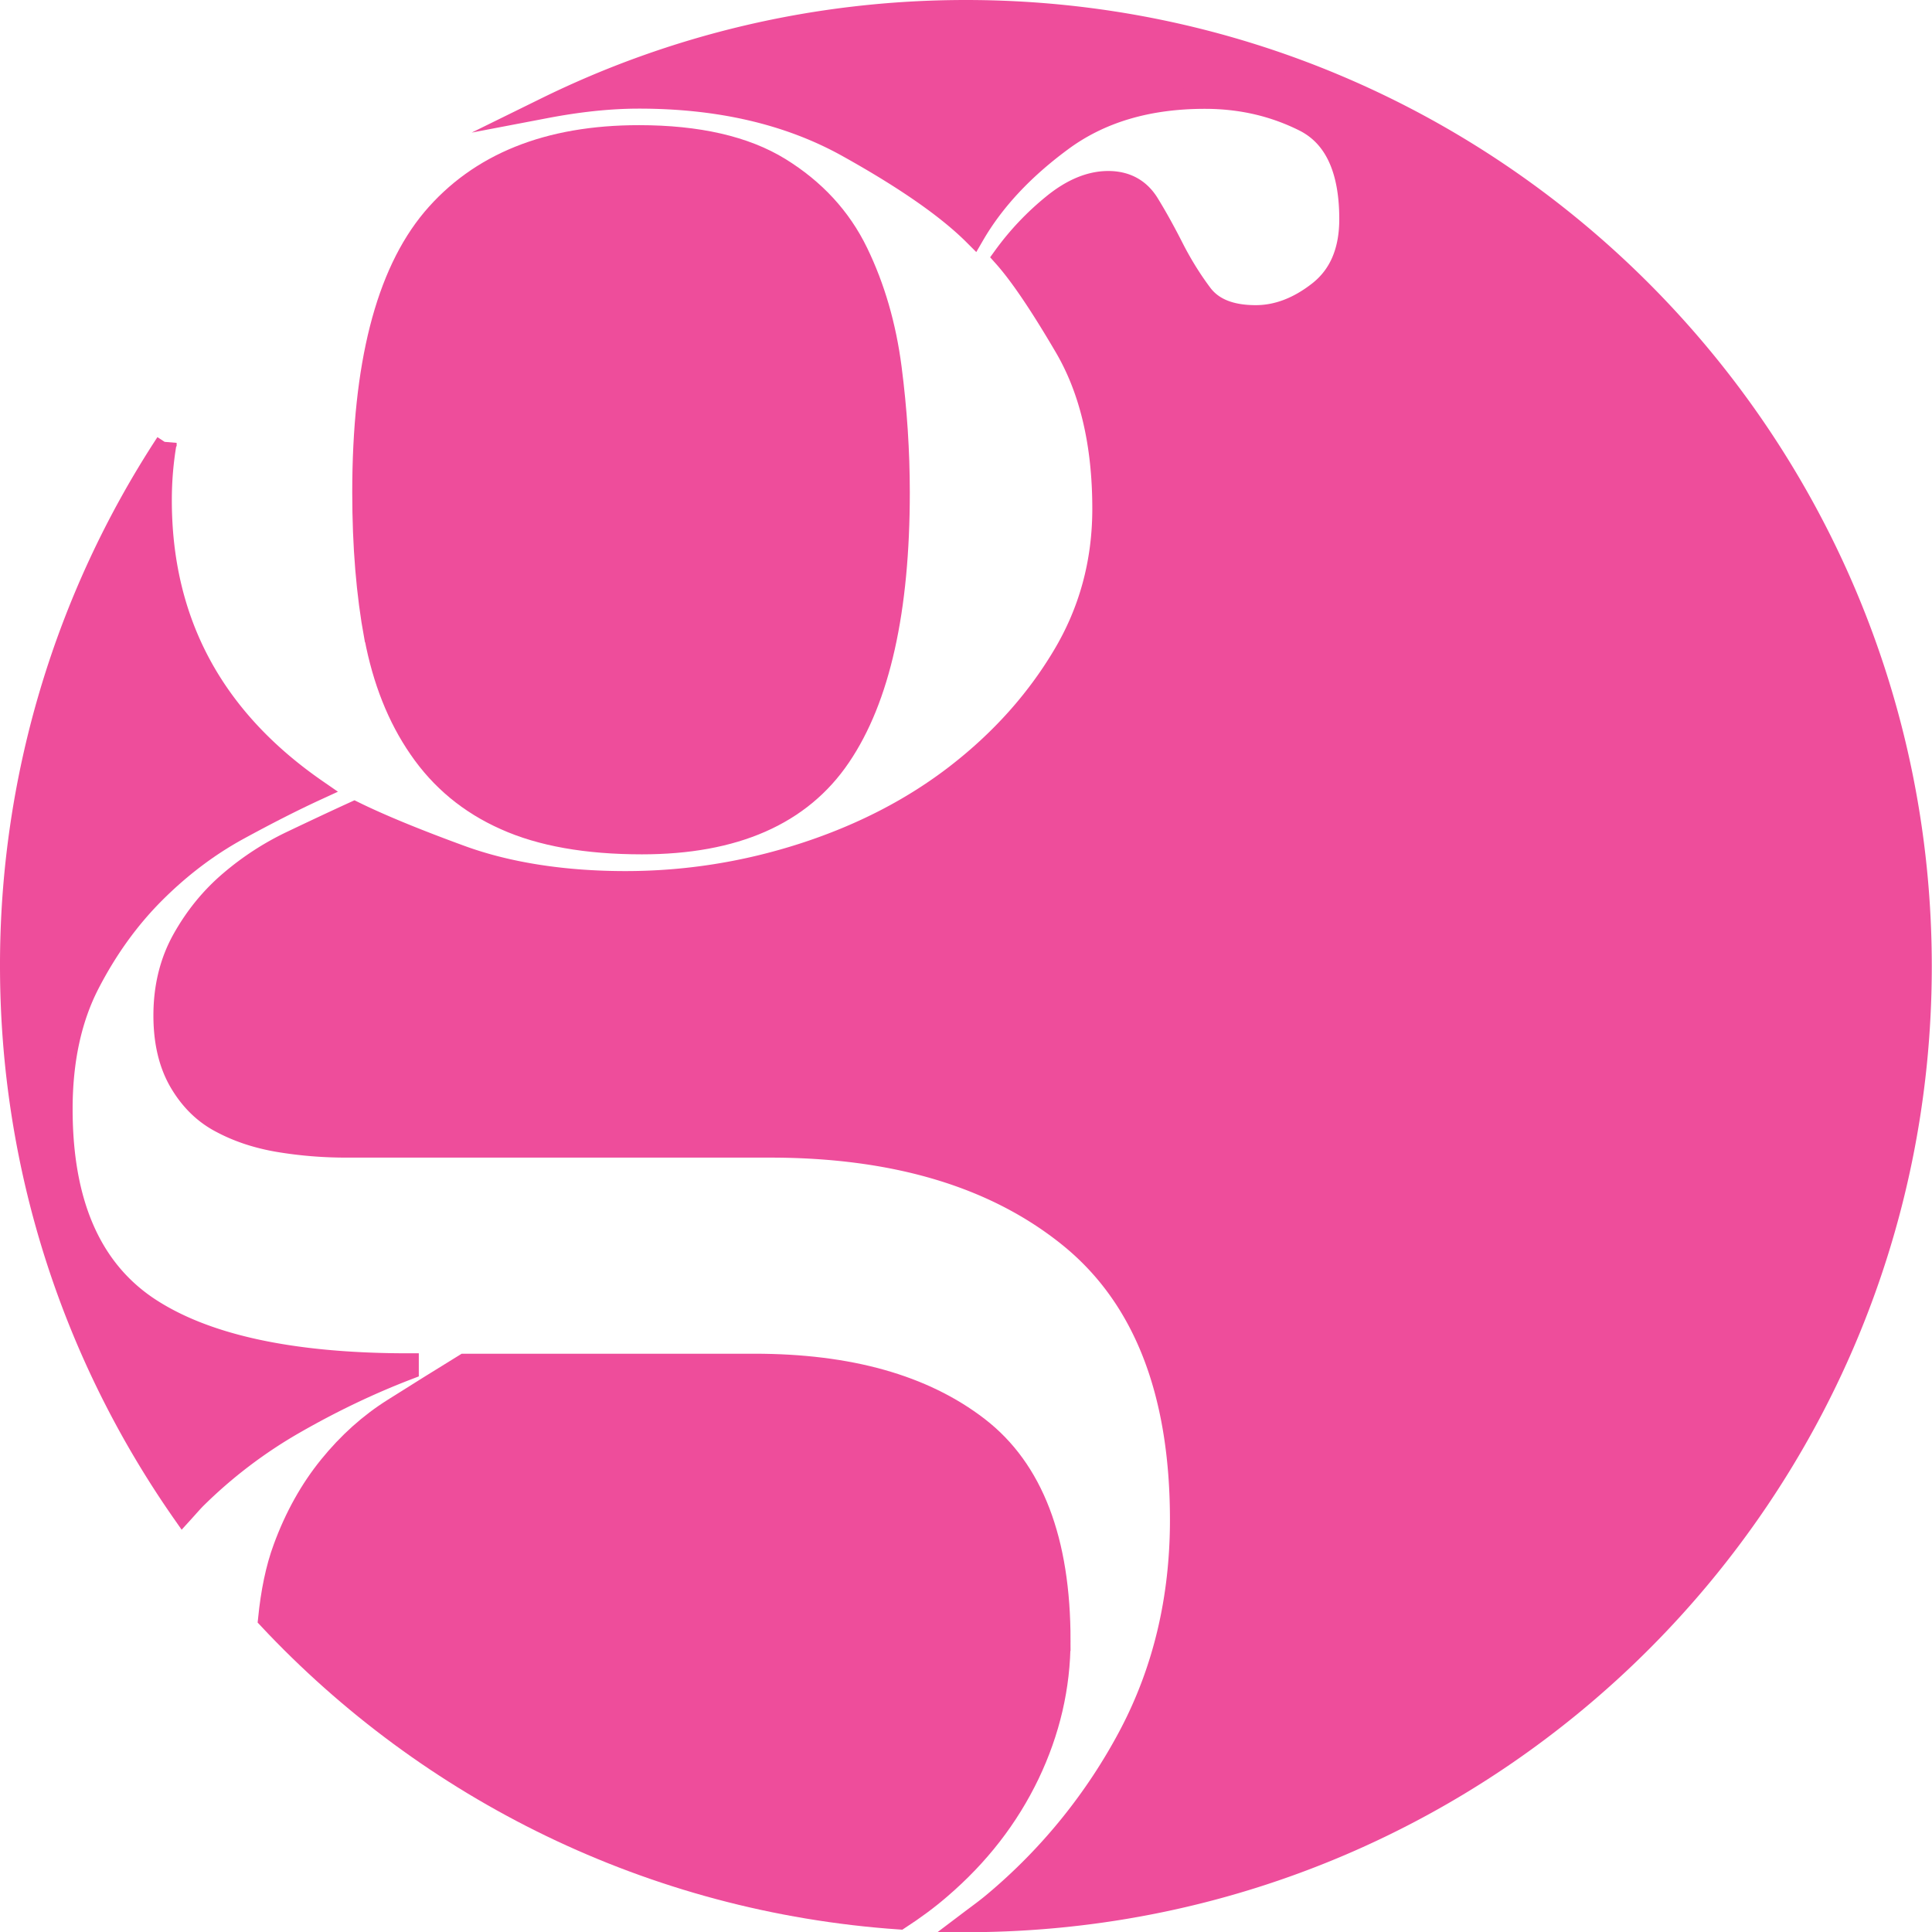
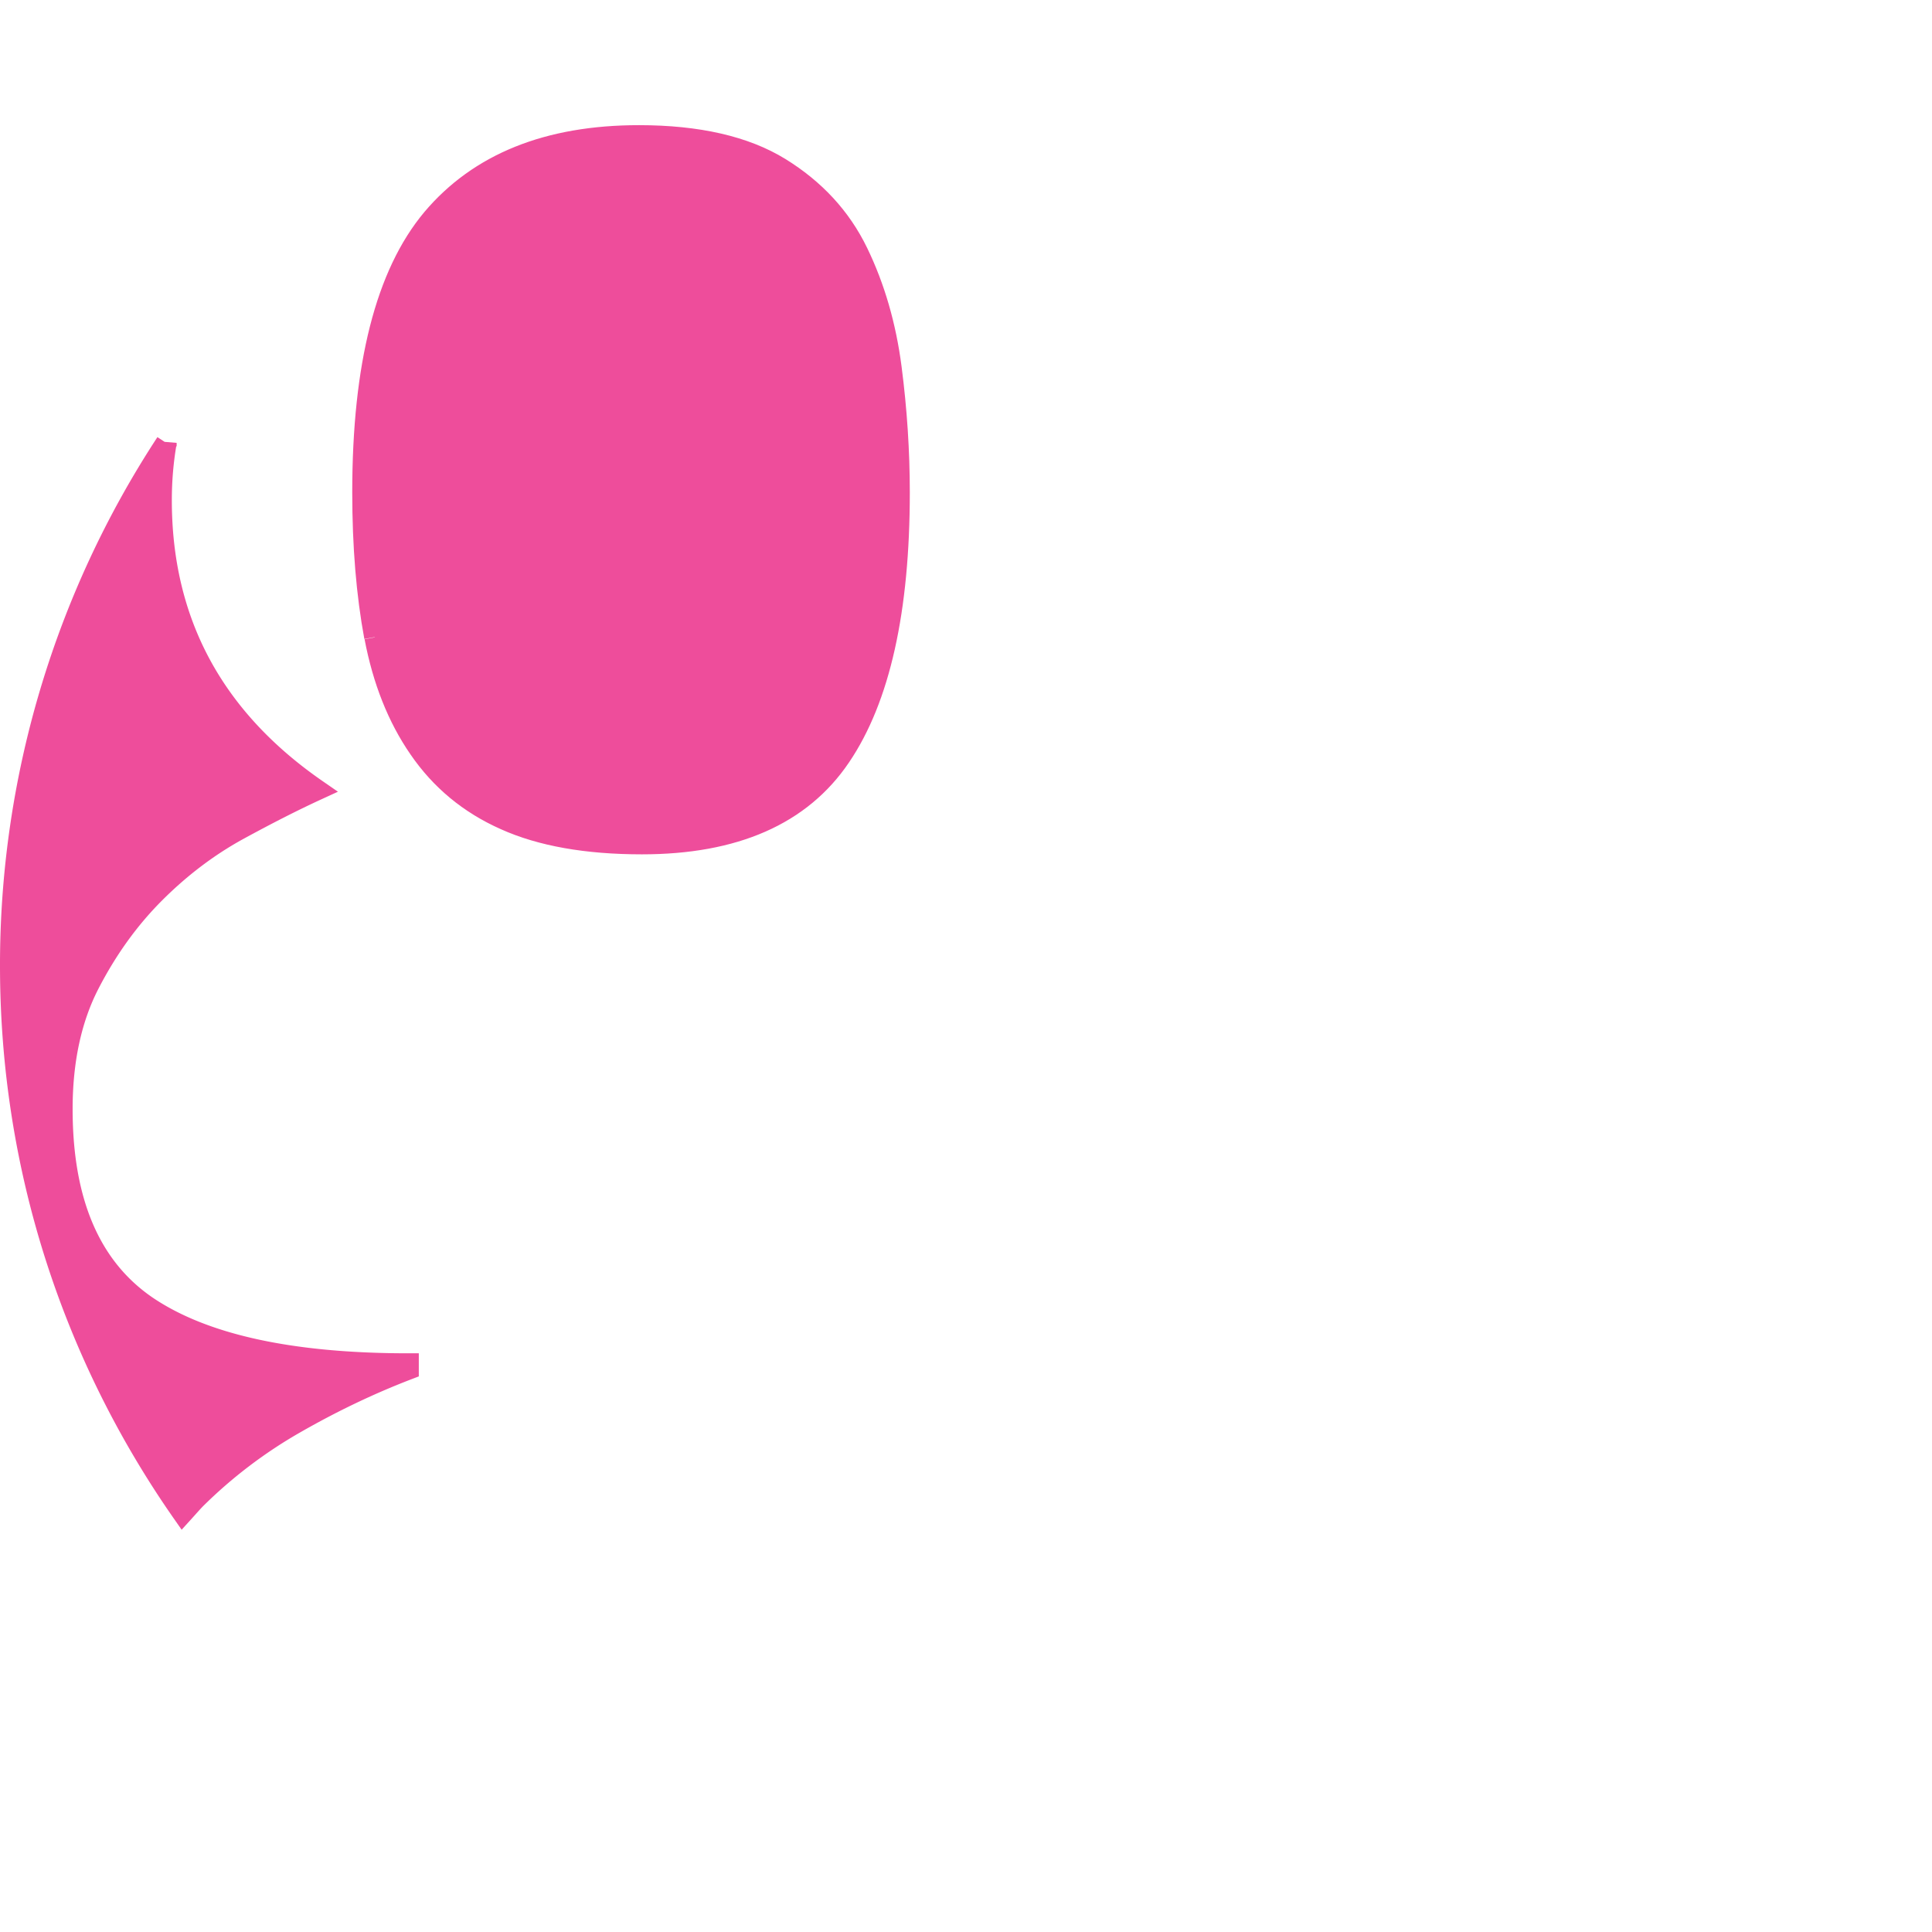
<svg xmlns="http://www.w3.org/2000/svg" data-bbox="0.5 0.5 91.3 91.32" viewBox="0 0 92.31 92.31" data-type="ugc">
  <g>
    <path d="M9.32 71.64a22.86 22.86 0 0 1 4.8-3.65c1.8-1.03 3.59-1.88 5.39-2.57v-.26c-5.64 0-9.8-.92-12.5-2.75-2.69-1.84-4.04-4.97-4.04-9.42 0-2.31.43-4.3 1.28-5.96.86-1.67 1.9-3.12 3.14-4.36 1.24-1.24 2.57-2.24 3.97-3.01 1.41-.77 2.67-1.41 3.78-1.92-4.95-3.42-7.43-8.03-7.43-13.84 0-.95.08-1.86.23-2.74A45.516 45.516 0 0 0 .5 46.15c0 9.72 3.05 18.73 8.23 26.14.2-.22.39-.44.59-.65Z" fill="#ee4d9b" stroke="#ee4d9b" stroke-miterlimit="10" />
-     <path d="M17.91 30.45c.39 2.05 1.09 3.83 2.12 5.32 1.03 1.5 2.39 2.63 4.1 3.39 1.71.77 3.89 1.16 6.54 1.16 4.44 0 7.6-1.39 9.48-4.17 1.88-2.77 2.82-6.99 2.82-12.62 0-1.97-.13-3.95-.39-5.96-.26-2-.79-3.84-1.6-5.51s-2.05-3.01-3.72-4.04C35.6 7 33.35 6.48 30.53 6.48c-4.35 0-7.64 1.33-9.87 3.97-2.22 2.65-3.33 7.01-3.33 13.07 0 2.57.19 4.87.57 6.92Z" fill="#ee4d9b" stroke="#ee4d9b" stroke-miterlimit="10" />
-     <path d="M46.15.5c-7.2 0-14.01 1.67-20.07 4.65 1.52-.29 3.01-.46 4.45-.46 3.84 0 7.15.77 9.93 2.31 2.77 1.54 4.8 2.95 6.08 4.23.94-1.62 2.33-3.12 4.17-4.48 1.84-1.37 4.12-2.05 6.86-2.05 1.71 0 3.28.36 4.74 1.09 1.45.73 2.18 2.29 2.18 4.68 0 1.54-.5 2.69-1.48 3.46s-1.99 1.15-3.01 1.15c-1.2 0-2.05-.34-2.57-1.03-.51-.68-.96-1.41-1.35-2.17-.39-.77-.79-1.5-1.21-2.18-.43-.68-1.07-1.03-1.92-1.03s-1.73.36-2.63 1.09c-.9.73-1.69 1.56-2.37 2.5.77.86 1.75 2.31 2.95 4.36 1.19 2.05 1.79 4.61 1.79 7.69 0 2.56-.64 4.91-1.92 7.04-1.28 2.14-2.97 4.02-5.06 5.64-2.09 1.62-4.53 2.88-7.3 3.78-2.78.9-5.62 1.35-8.53 1.35s-5.59-.41-7.82-1.22c-2.22-.81-3.93-1.52-5.13-2.11-.94.43-1.94.9-3.01 1.41-1.07.51-2.05 1.15-2.95 1.92-.9.77-1.64 1.68-2.24 2.75-.6 1.07-.9 2.29-.9 3.65 0 1.28.26 2.35.77 3.21.51.86 1.17 1.5 1.99 1.92.81.43 1.73.73 2.75.9 1.03.17 2.09.26 3.2.26h20.25c5.98 0 10.75 1.43 14.29 4.29 3.54 2.86 5.32 7.37 5.32 13.52 0 3.75-.81 7.17-2.43 10.25a26.75 26.75 0 0 1-6.47 8.01c-.39.33-.81.63-1.22.94 25.15-.07 45.52-20.48 45.52-45.65S71.37.5 46.15.5Z" fill="#ee4d9b" stroke="#ee4d9b" stroke-miterlimit="10" />
-     <path d="M50.65 78.38c0-4.79-1.3-8.18-3.91-10.19s-6.17-3.01-10.7-3.01H22.2c-1.11.68-2.24 1.39-3.4 2.12-1.15.72-2.17 1.64-3.07 2.75-.9 1.11-1.63 2.41-2.18 3.91-.36.97-.59 2.11-.72 3.39 7.65 8.17 18.28 13.52 30.15 14.34.69-.45 1.35-.93 1.96-1.46 1.84-1.58 3.24-3.39 4.23-5.45.98-2.05 1.48-4.19 1.48-6.4Z" fill="#ee4d9b" stroke="#ee4d9b" stroke-miterlimit="10" />
+     <path d="M17.91 30.45c.39 2.05 1.09 3.83 2.12 5.32 1.03 1.5 2.39 2.63 4.1 3.39 1.71.77 3.89 1.16 6.54 1.16 4.44 0 7.6-1.39 9.48-4.17 1.88-2.77 2.82-6.99 2.82-12.62 0-1.97-.13-3.95-.39-5.96-.26-2-.79-3.84-1.6-5.51s-2.05-3.01-3.72-4.04C35.6 7 33.35 6.48 30.53 6.48c-4.35 0-7.64 1.33-9.87 3.97-2.22 2.65-3.33 7.01-3.33 13.07 0 2.57.19 4.87.57 6.92" fill="#ee4d9b" stroke="#ee4d9b" stroke-miterlimit="10" />
  </g>
</svg>